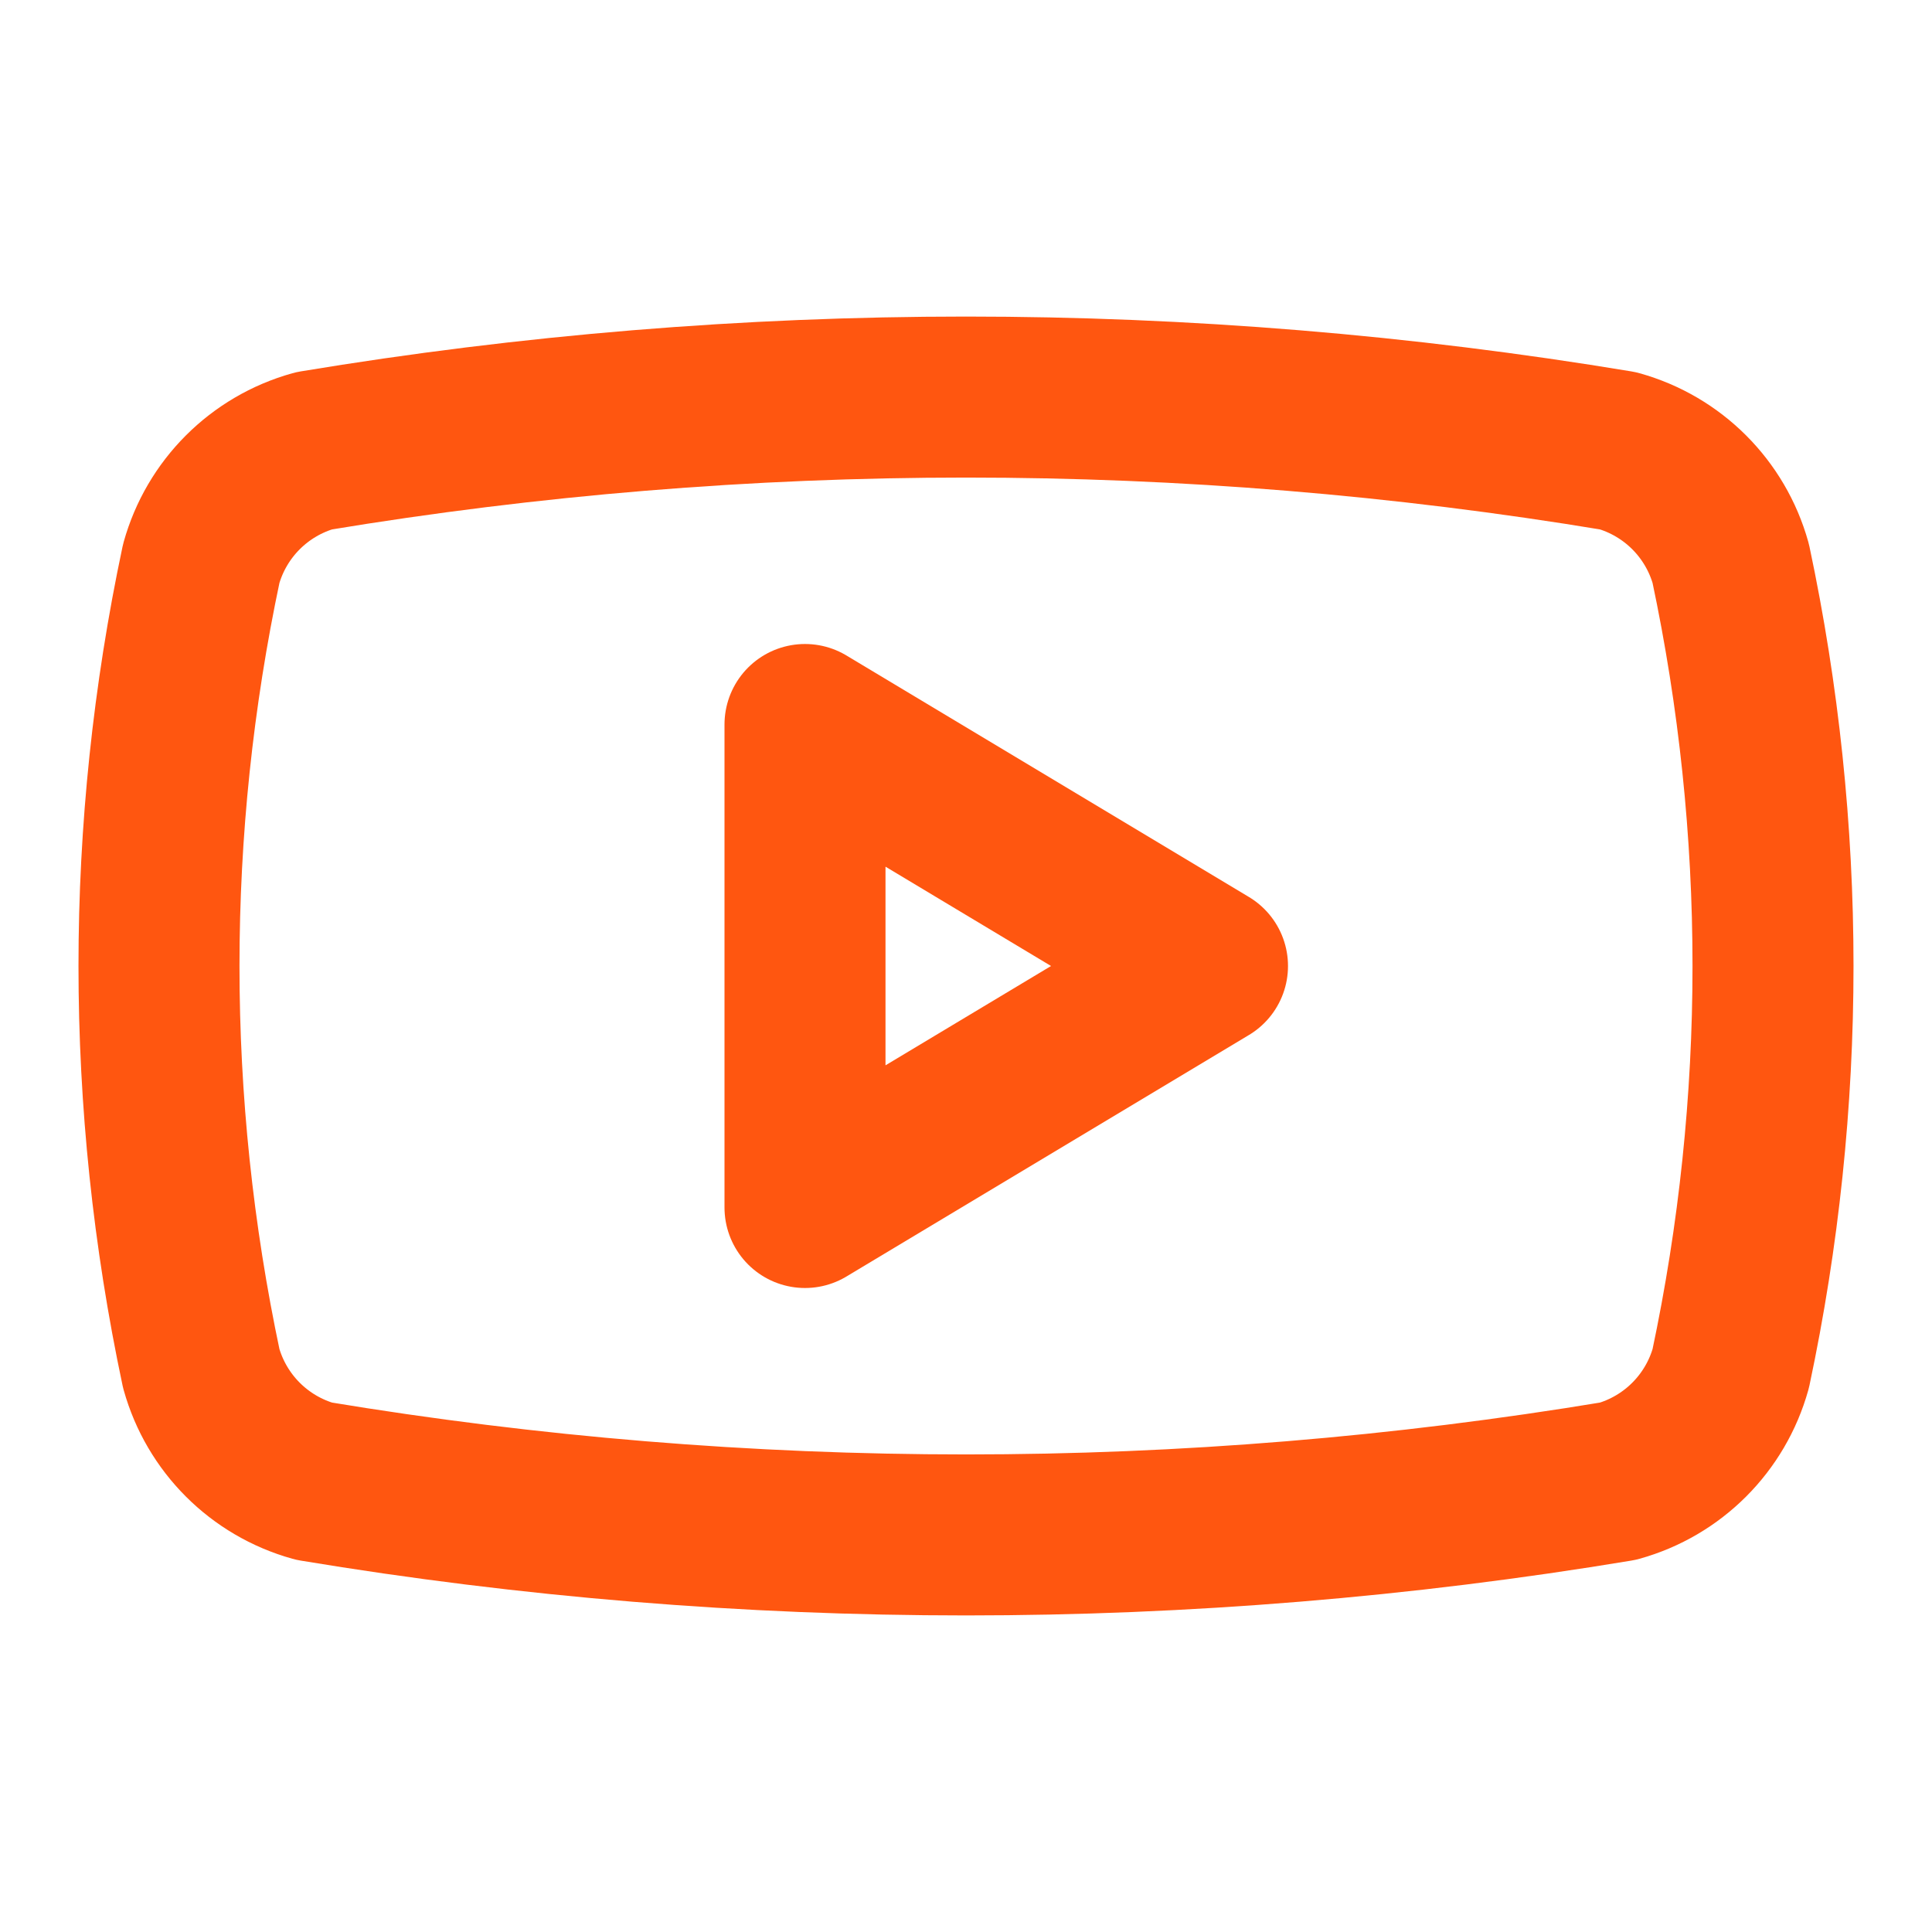
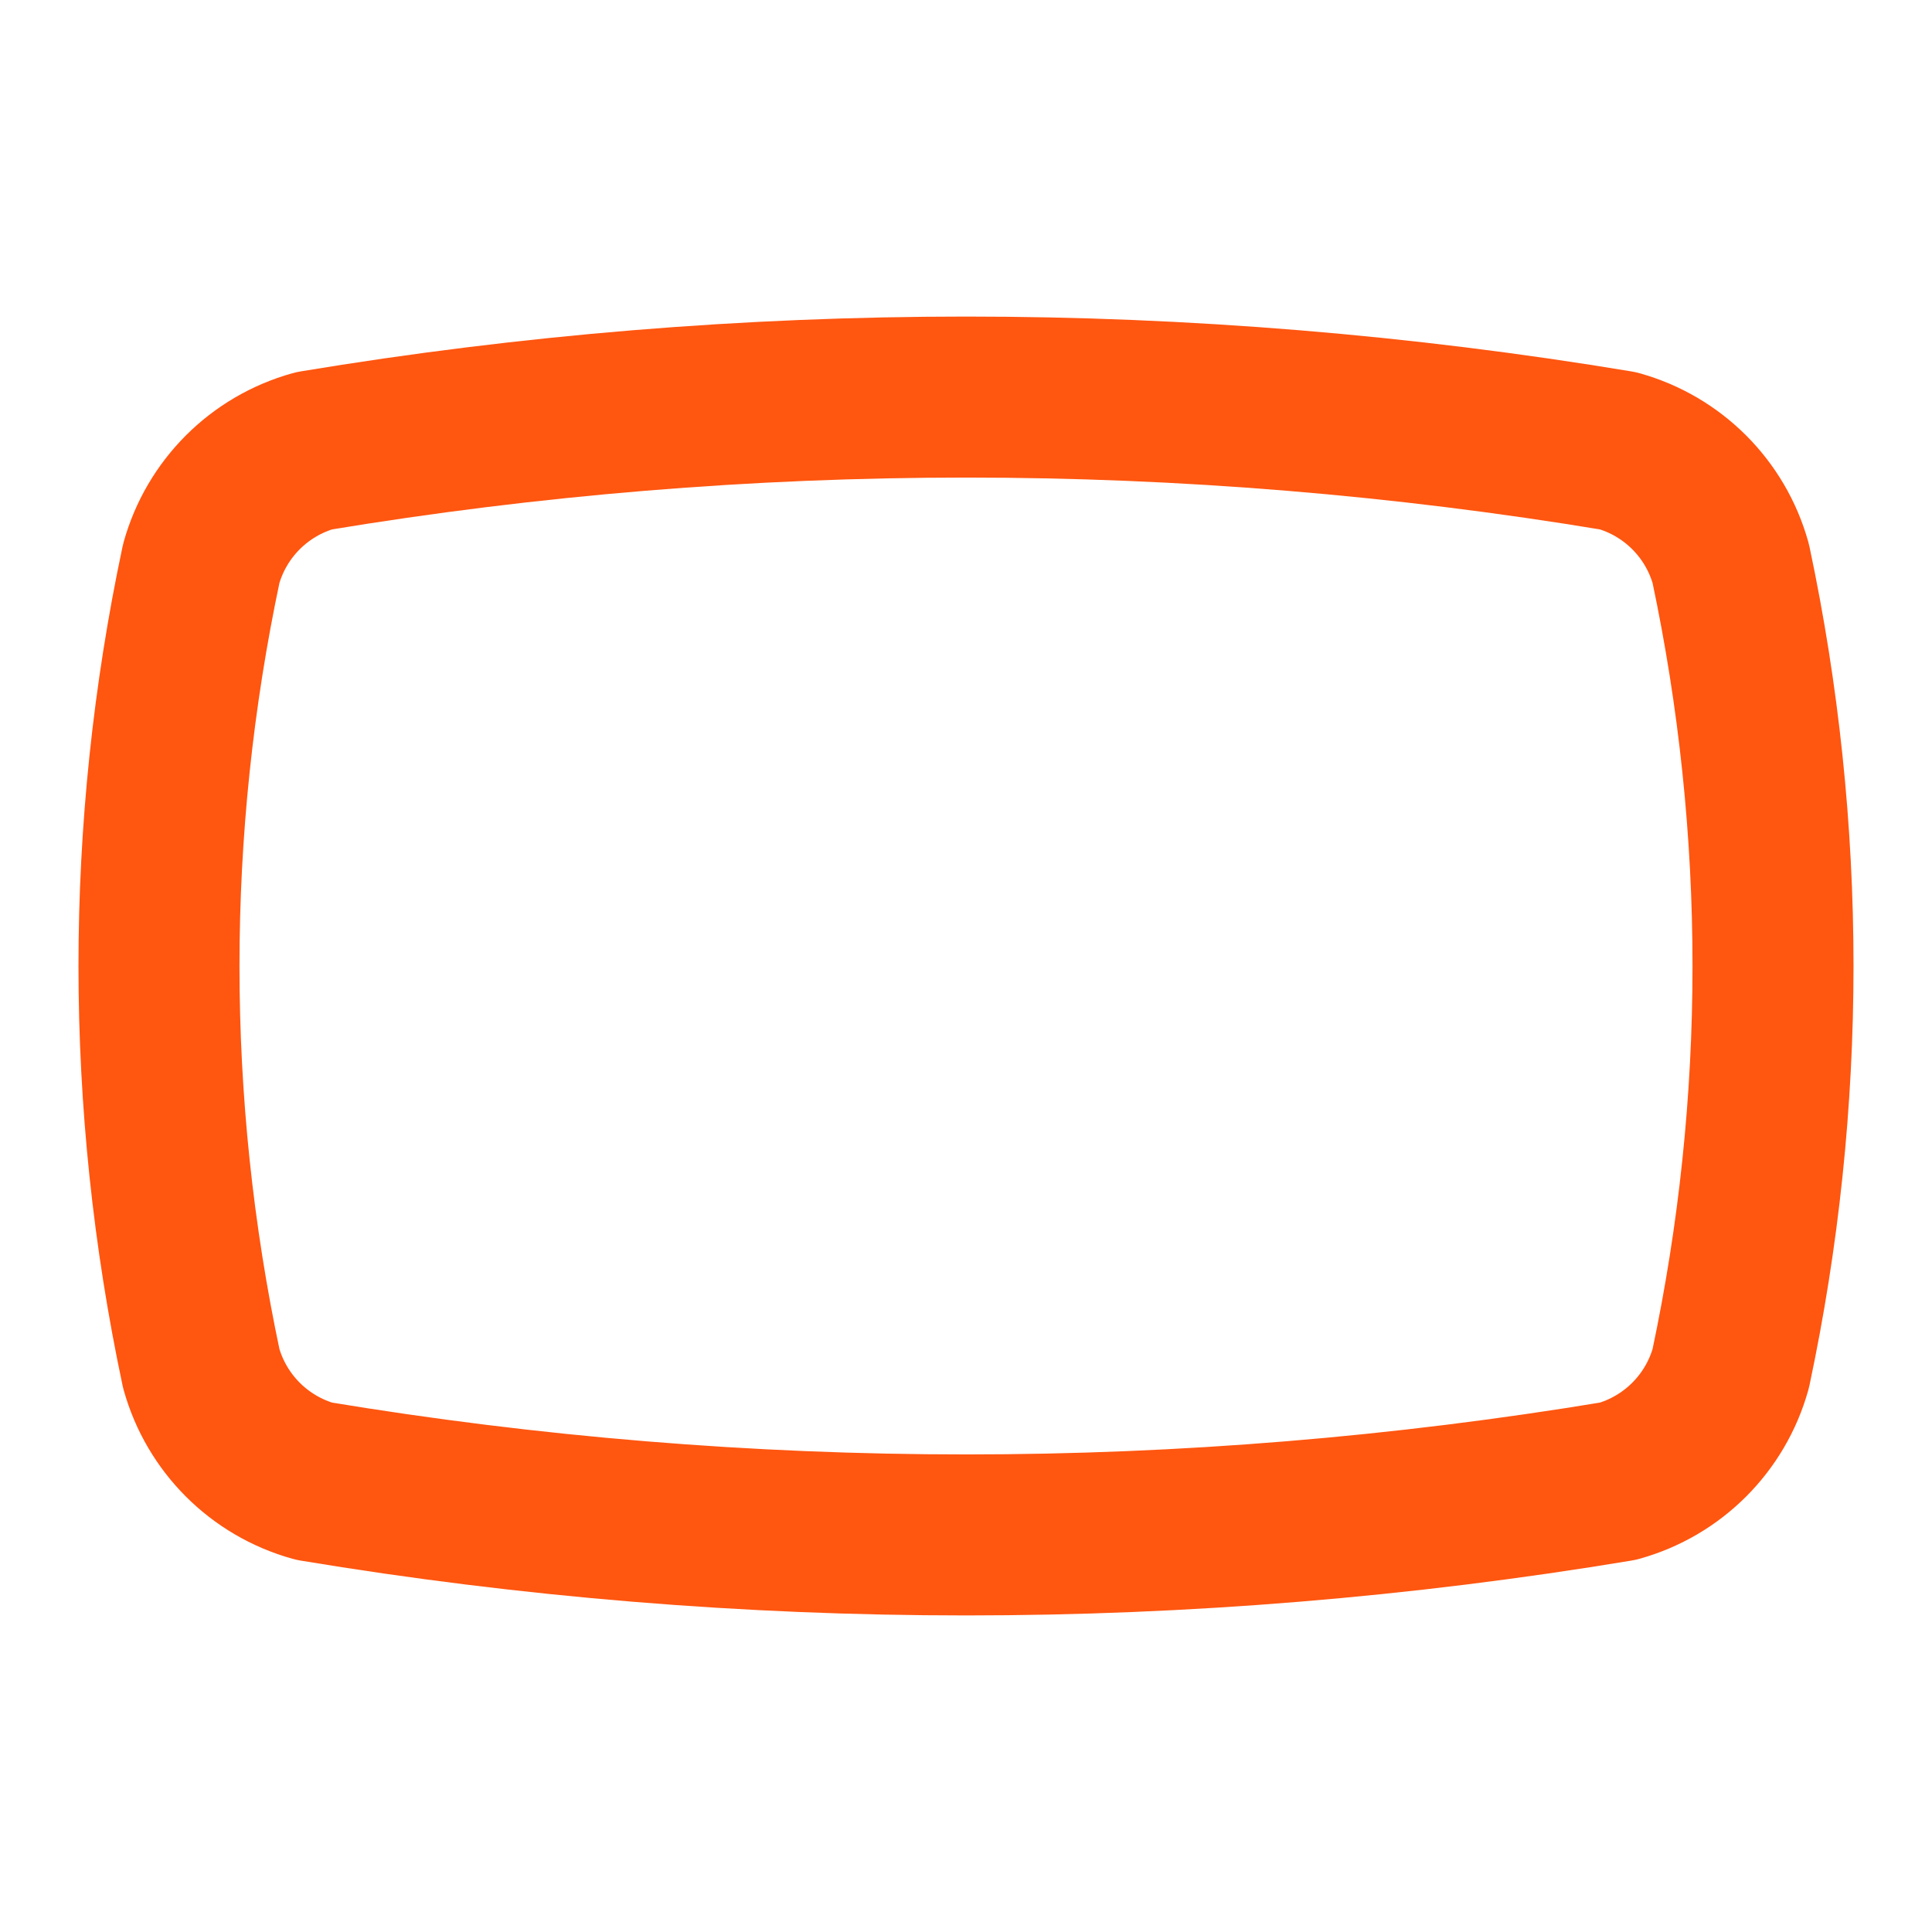
<svg xmlns="http://www.w3.org/2000/svg" id="Layer_1" version="1.1" viewBox="0 0 24 24">
  <defs>
    <style>
      .st0 {
        fill: none;
        stroke: #ff5610;
        stroke-linecap: round;
        stroke-linejoin: round;
        stroke-width: 2px;
      }
    </style>
  </defs>
  <path class="st0" d="M2.5,17c-.7-3.3-.7-6.7,0-10,.19-.68.72-1.21,1.4-1.4,5.36-.89,10.84-.89,16.2,0,.68.19,1.21.72,1.4,1.4.7,3.3.7,6.7,0,10-.19.68-.72,1.21-1.4,1.4-5.36.89-10.84.89-16.2,0-.68-.19-1.21-.72-1.4-1.4" />
-   <path class="st0" d="M10,15l5-3-5-3v6Z" />
</svg>